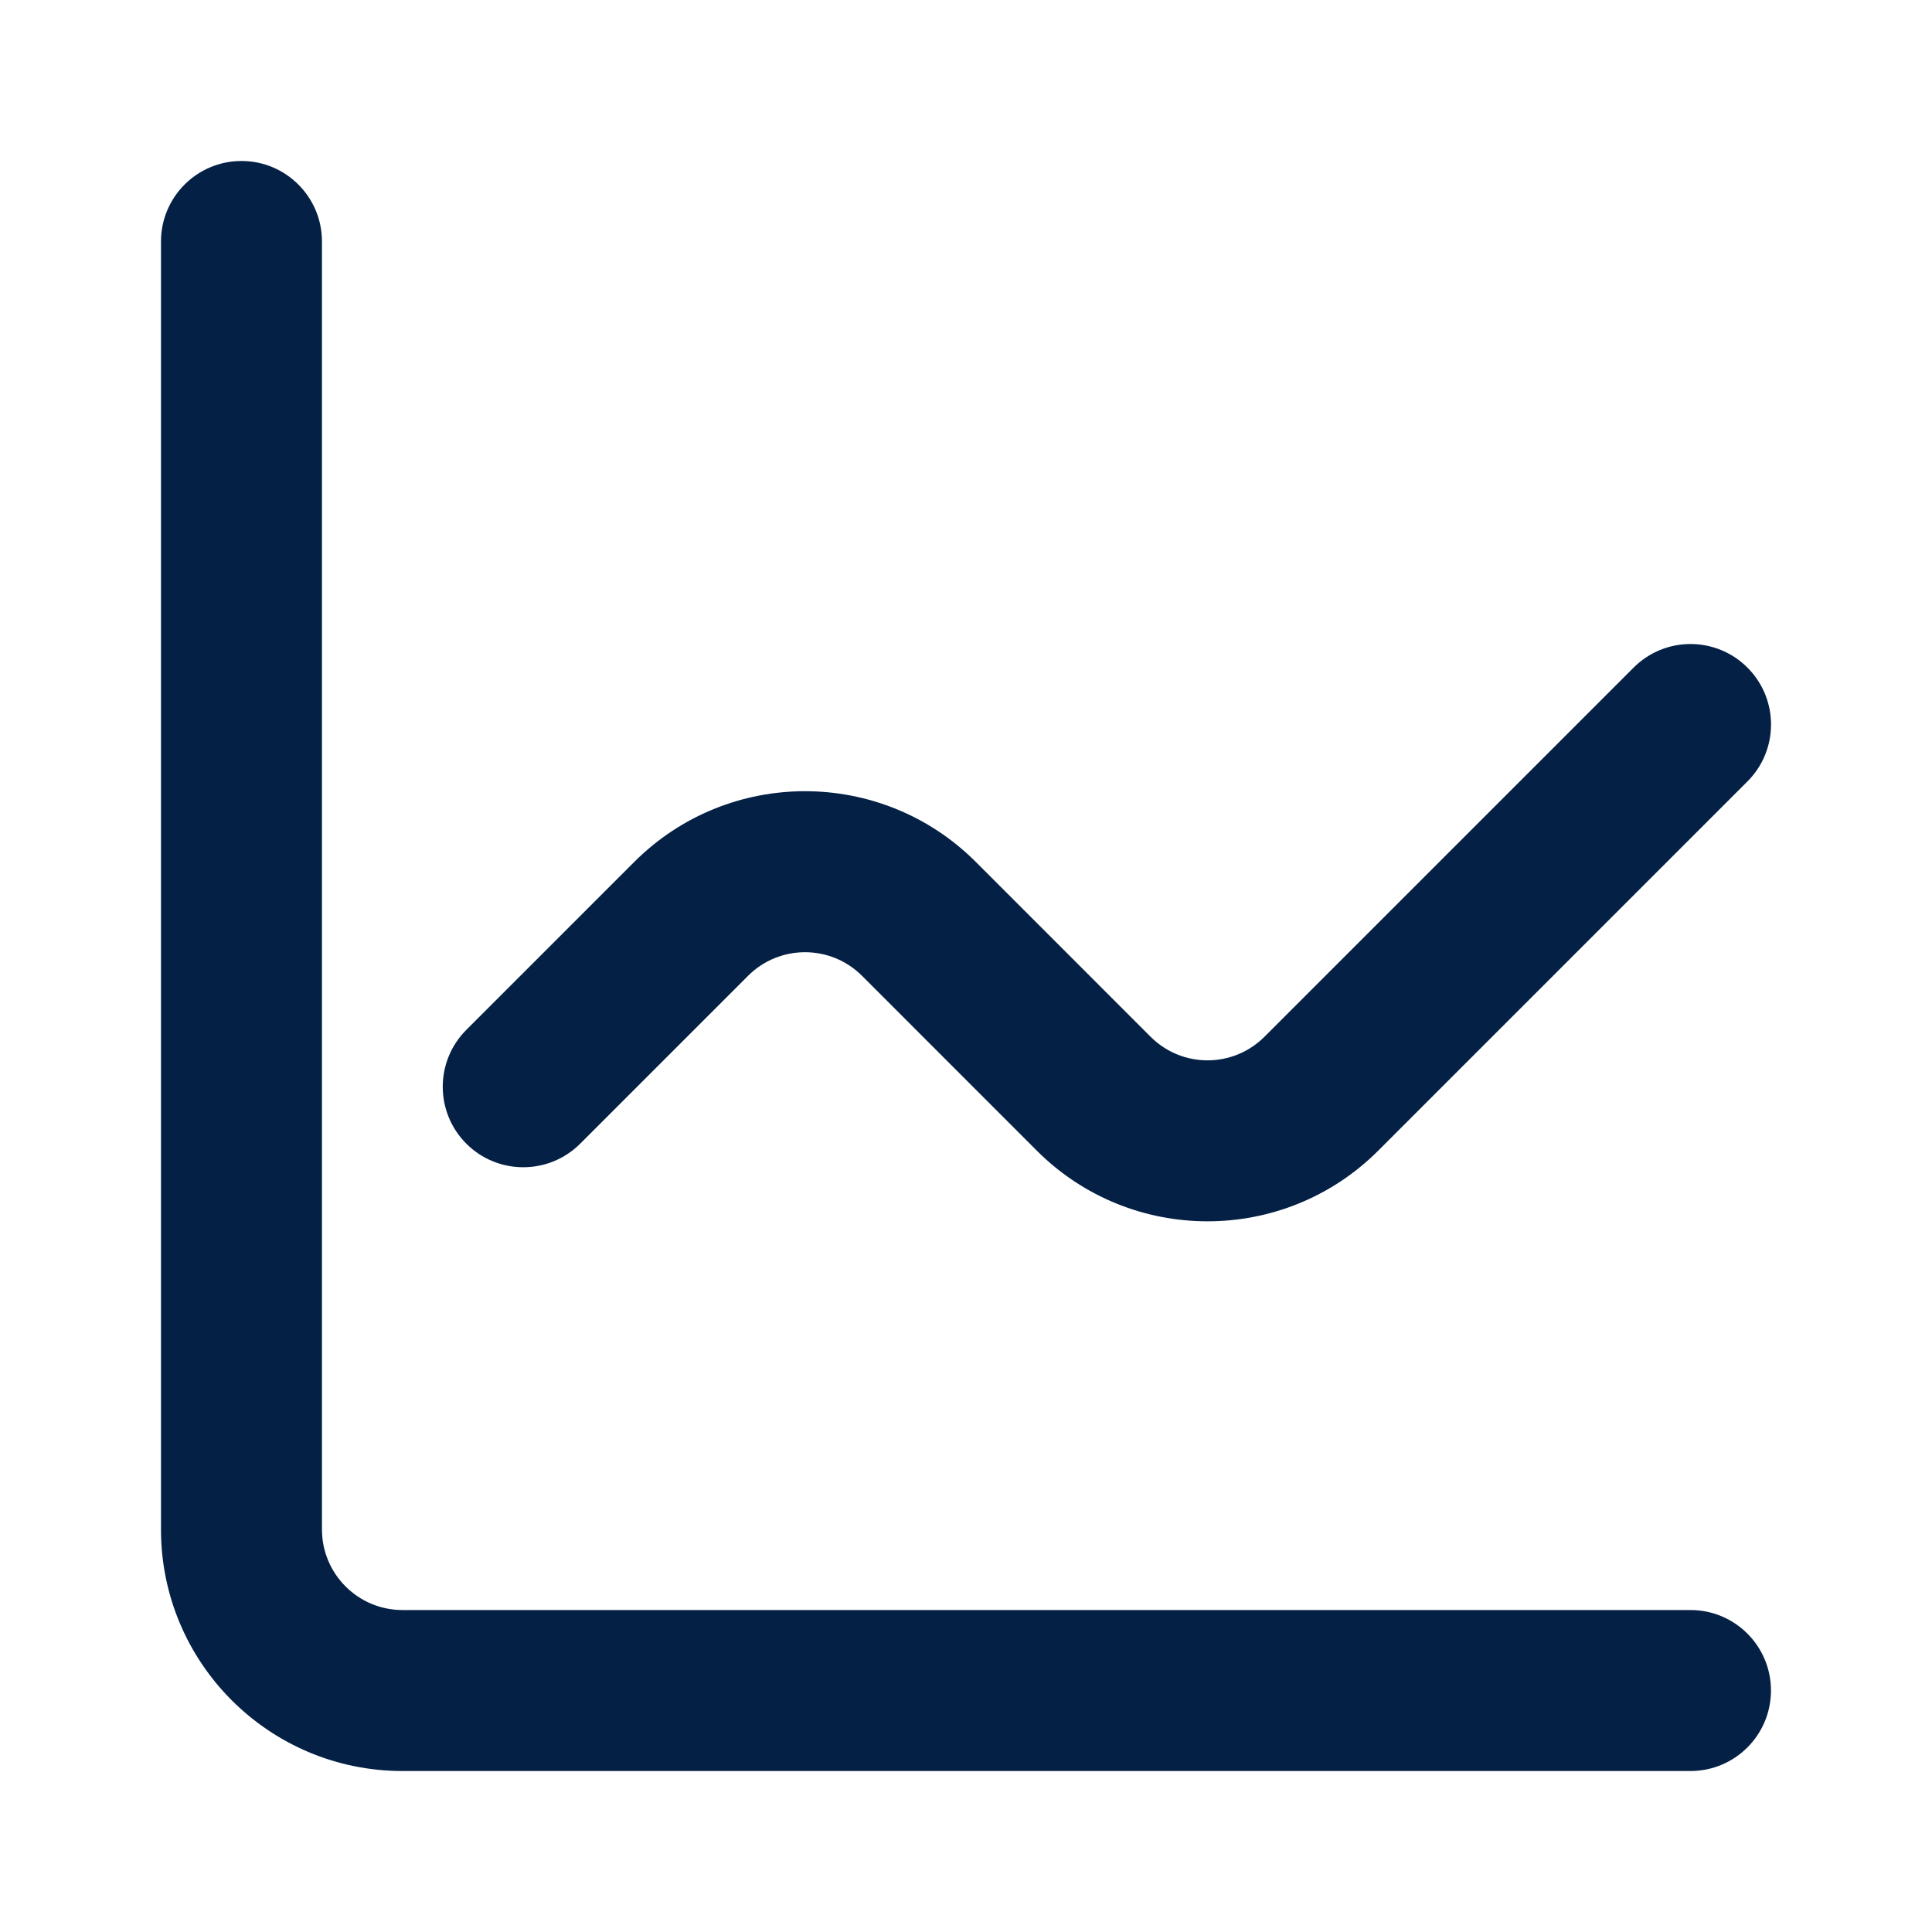
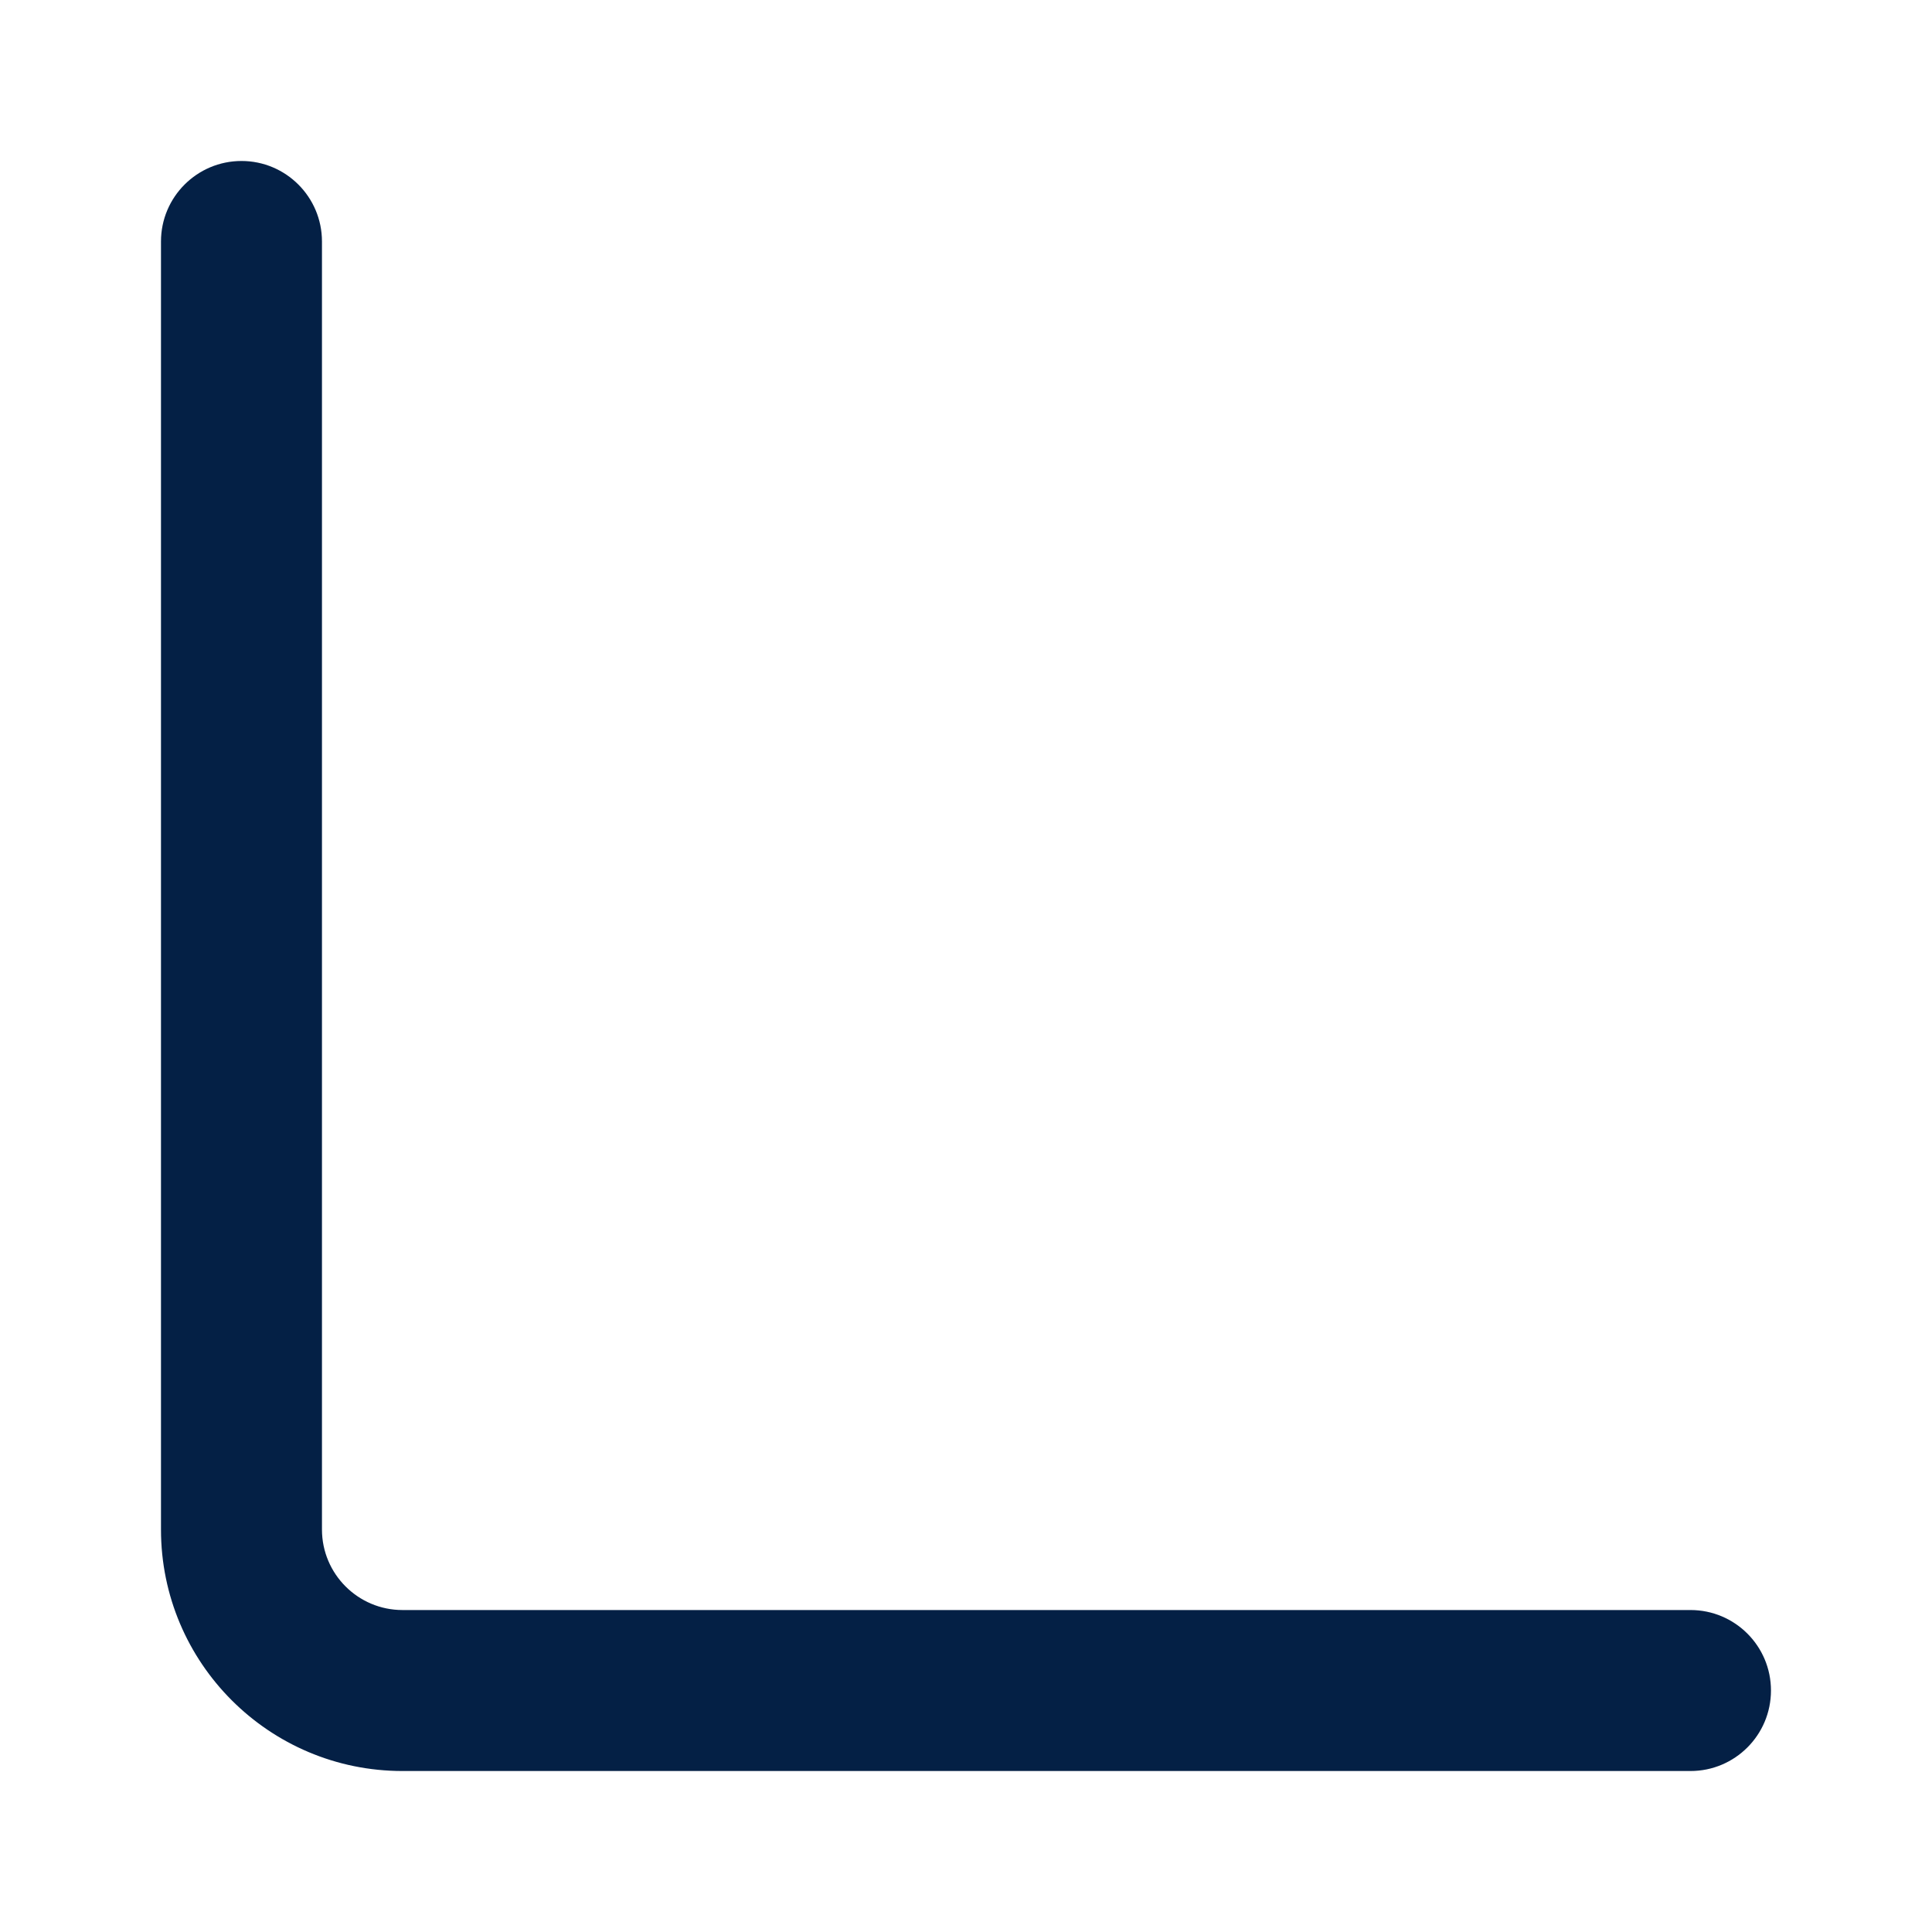
<svg xmlns="http://www.w3.org/2000/svg" width="40" height="40" viewBox="0 0 40 40" fill="none">
  <path fill-rule="evenodd" clip-rule="evenodd" d="M5 3.333C5.92 3.333 6.666 4.08 6.666 5V31.667C6.666 32.587 7.413 33.334 8.333 33.334H35C35.92 33.334 36.666 34.08 36.666 35C36.666 35.921 35.92 36.667 35 36.667H8.333C5.572 36.667 3.333 34.428 3.333 31.667V5C3.333 4.08 4.079 3.333 5 3.333Z" fill="#042045" />
-   <path fill-rule="evenodd" clip-rule="evenodd" d="M36.179 13.822C36.83 14.473 36.83 15.528 36.179 16.179L28.536 23.822C26.583 25.774 23.417 25.774 21.465 23.822L17.846 20.202C17.195 19.552 16.139 19.552 15.489 20.202L12.012 23.679C11.361 24.329 10.306 24.329 9.655 23.679C9.004 23.028 9.004 21.973 9.655 21.322L13.132 17.845C15.084 15.893 18.25 15.893 20.203 17.845L23.822 21.465C24.473 22.116 25.528 22.116 26.179 21.465L33.822 13.822C34.473 13.171 35.528 13.171 36.179 13.822Z" fill="#042045" />
</svg>